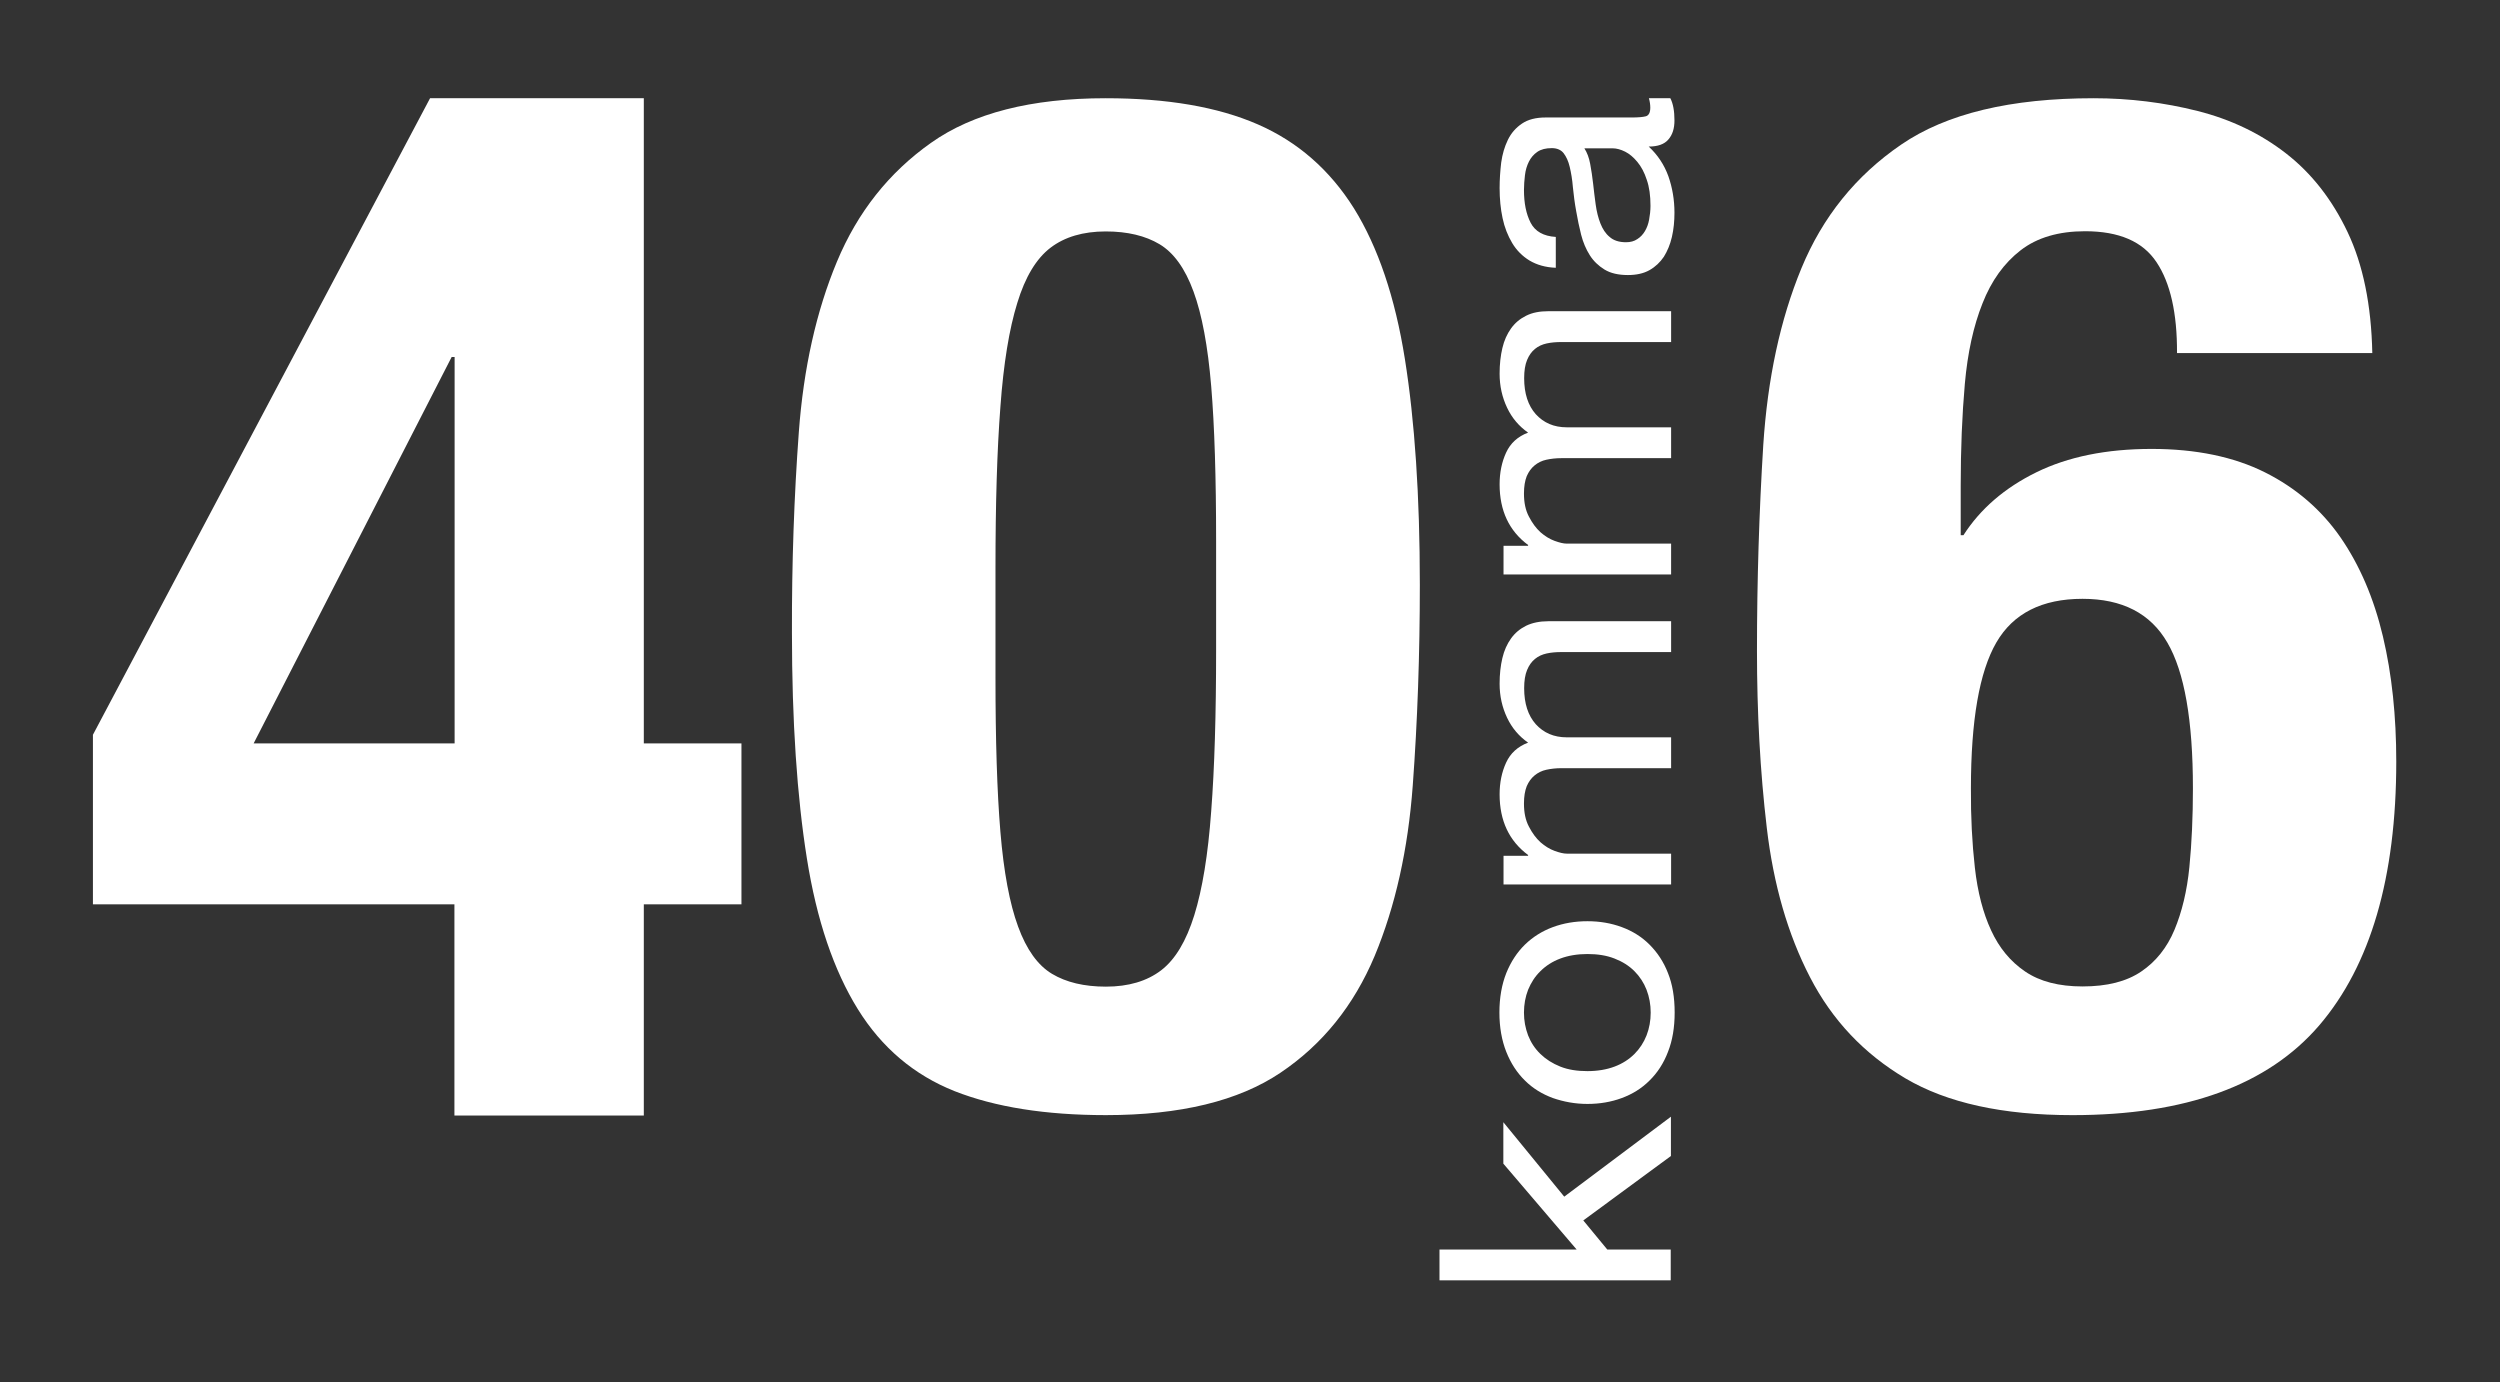
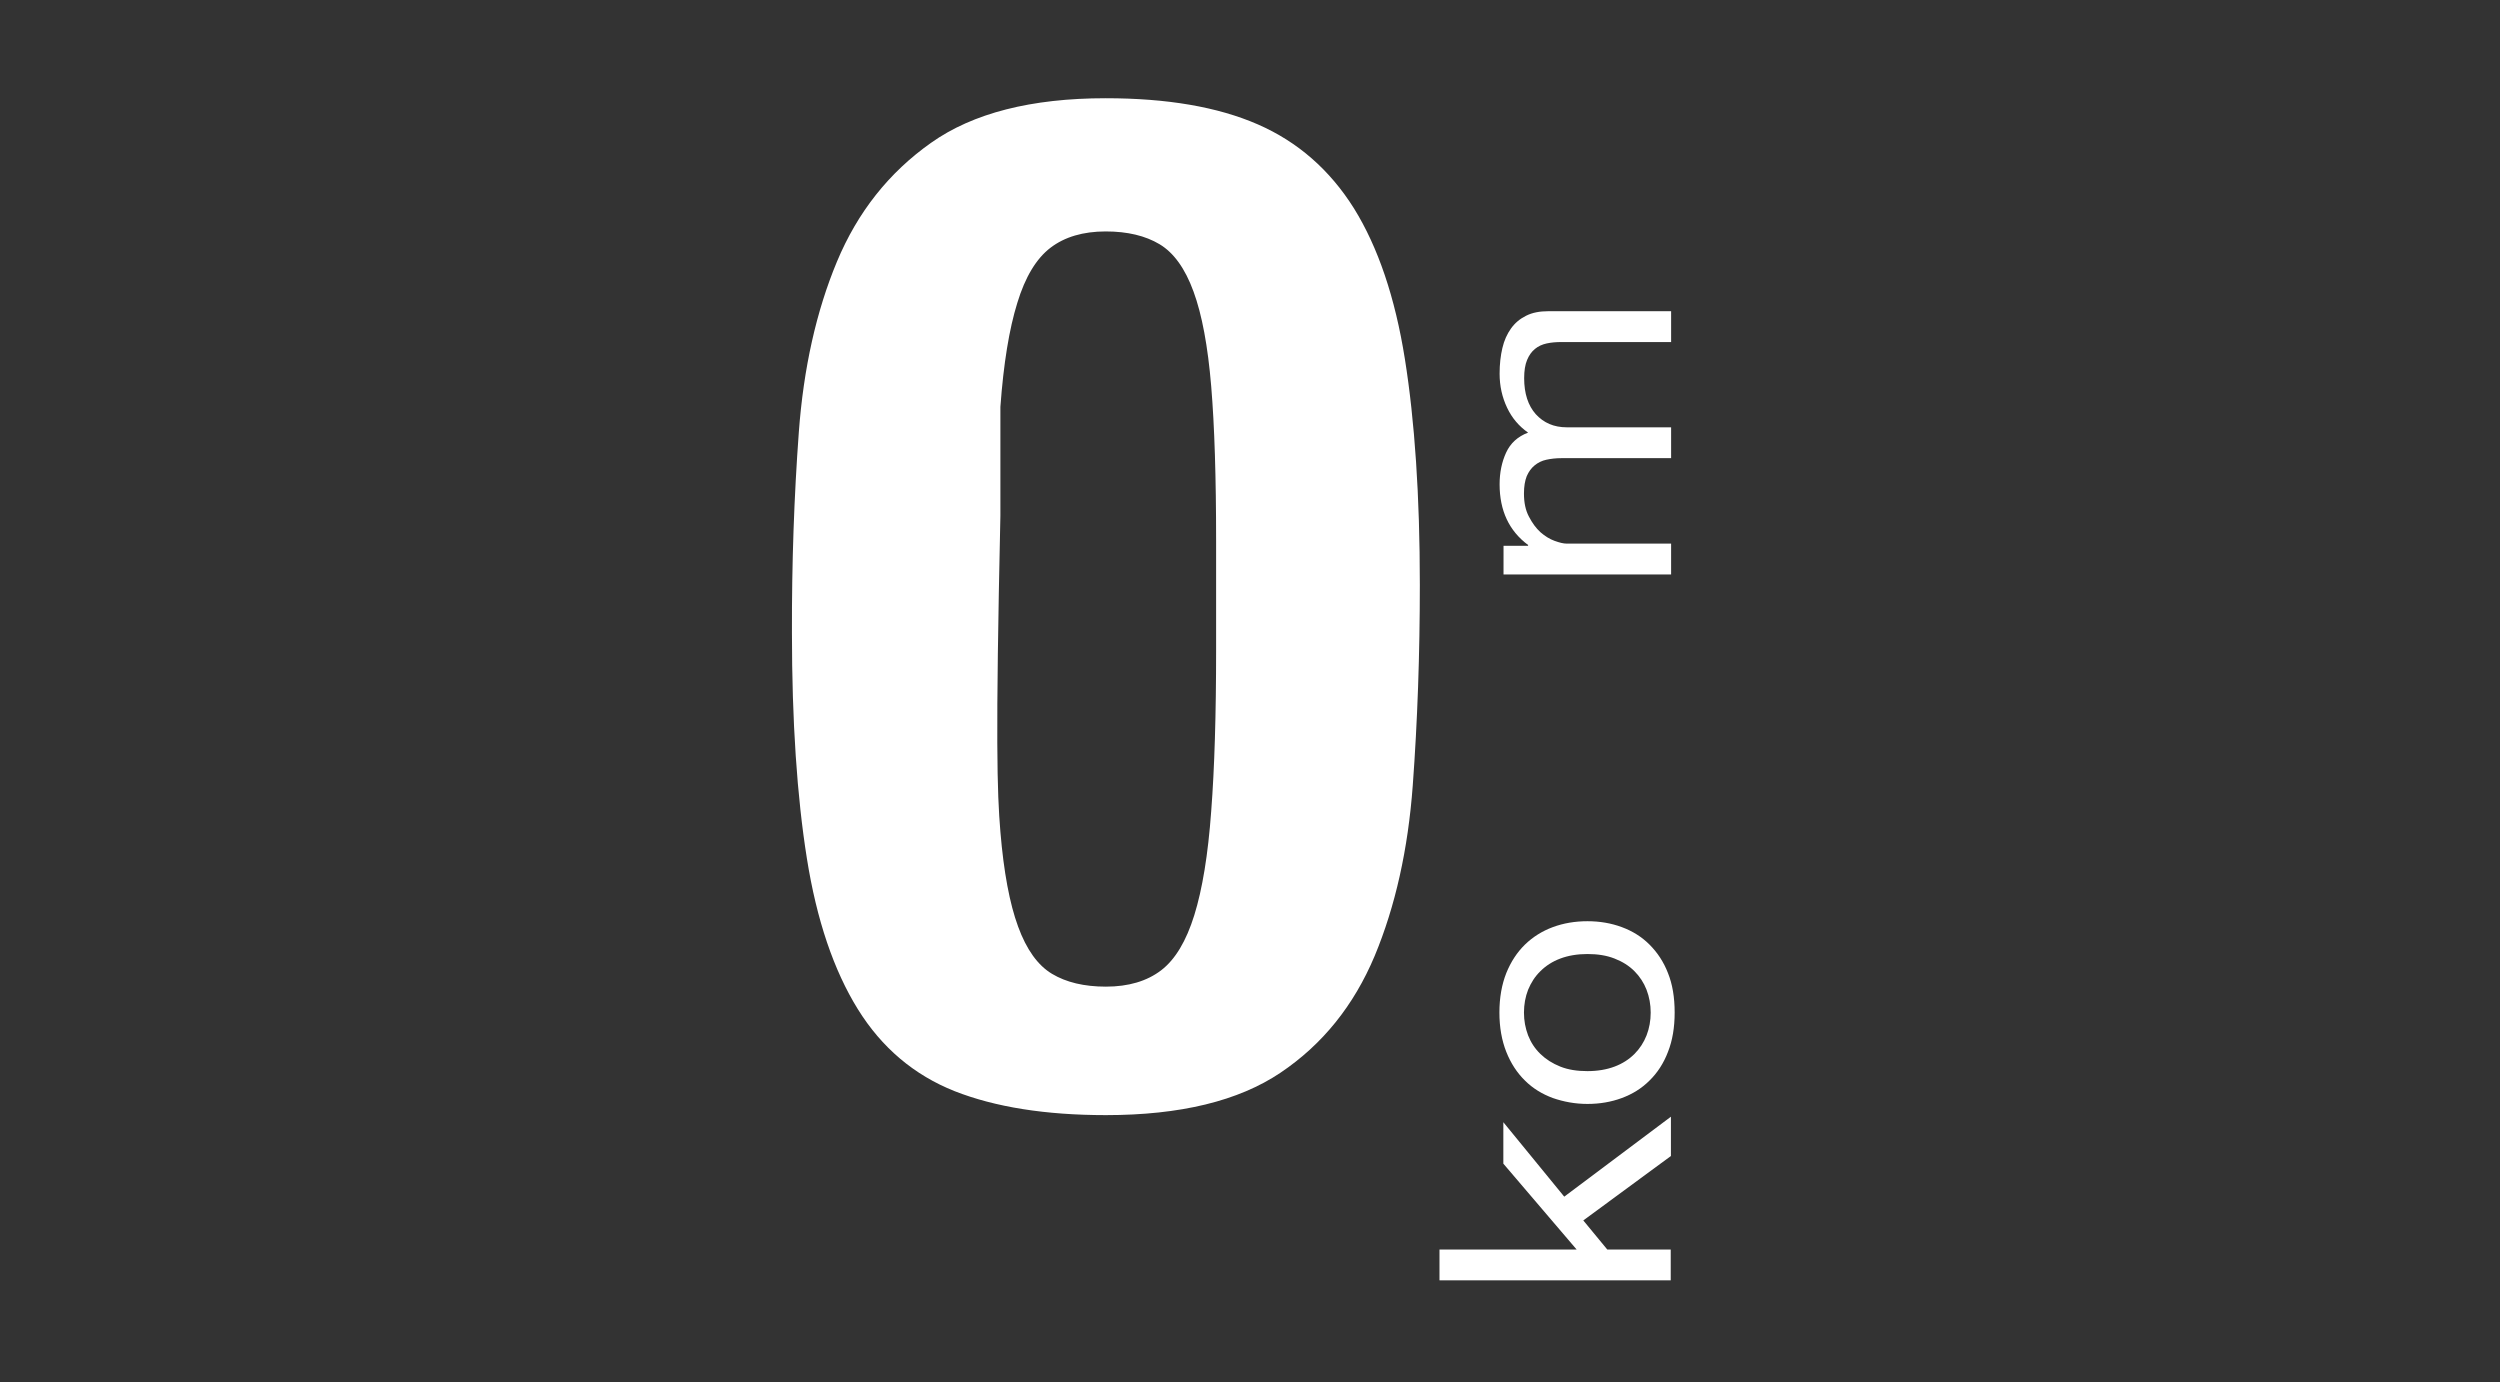
<svg xmlns="http://www.w3.org/2000/svg" version="1.1" x="0px" y="0px" viewBox="0 0 127.25 70.35" style="enable-background:new 0 0 127.25 70.35;" xml:space="preserve">
  <rect x="0" y="0" width="127.25" height="70.35" fill="#333333" stroke="none" />
  <style type="text/css">
	.st0{fill:#FFFFFF;}
</style>
  <g id="Hilfslinien">
</g>
  <g id="Logo_Invertiert">
    <g id="Hintergrund">
	</g>
    <g id="Claim_2_">
	</g>
    <g id="_x34_0k6-Schrift_4_">
      <g>
        <path class="st0" d="M73.27,63.6h6.98l-3.73-4.37v-2.11l3.1,3.79l5.43-4.07v2l-4.46,3.28l1.22,1.48h3.23v1.57H73.27V63.6z" />
        <path class="st0" d="M79.04,55.89c-0.54-0.2-1.02-0.49-1.42-0.89c-0.4-0.39-0.72-0.88-0.95-1.46c-0.23-0.58-0.35-1.25-0.35-2     c0-0.76,0.12-1.43,0.35-2.01c0.23-0.57,0.55-1.06,0.95-1.45c0.4-0.39,0.88-0.69,1.42-0.89c0.54-0.2,1.13-0.3,1.76-0.3     s1.21,0.1,1.75,0.3s1.01,0.49,1.41,0.89c0.4,0.4,0.72,0.88,0.94,1.45c0.23,0.57,0.34,1.24,0.34,2.01c0,0.75-0.11,1.42-0.34,2     c-0.22,0.58-0.54,1.07-0.94,1.46c-0.4,0.4-0.87,0.69-1.41,0.89s-1.12,0.3-1.75,0.3S79.59,56.08,79.04,55.89z M82.18,54.29     c0.4-0.15,0.74-0.37,1.01-0.64c0.27-0.27,0.48-0.59,0.62-0.95c0.14-0.36,0.21-0.75,0.21-1.16s-0.07-0.79-0.21-1.16     c-0.14-0.36-0.35-0.68-0.62-0.95c-0.27-0.27-0.6-0.48-1.01-0.64s-0.86-0.23-1.38-0.23s-0.98,0.08-1.38,0.23s-0.74,0.37-1.01,0.64     c-0.28,0.27-0.48,0.59-0.63,0.95c-0.14,0.36-0.21,0.75-0.21,1.16s0.07,0.79,0.21,1.16c0.14,0.36,0.35,0.68,0.63,0.95     c0.28,0.27,0.61,0.48,1.01,0.64s0.86,0.23,1.38,0.23S81.78,54.44,82.18,54.29z" />
-         <path class="st0" d="M76.53,43.56h1.25v-0.04c-0.97-0.72-1.45-1.75-1.45-3.09c0-0.59,0.11-1.13,0.33-1.61s0.59-0.82,1.12-1.02     c-0.46-0.32-0.82-0.74-1.07-1.27s-0.38-1.1-0.38-1.73c0-0.48,0.05-0.92,0.14-1.3c0.09-0.39,0.24-0.72,0.44-1     c0.2-0.28,0.45-0.49,0.77-0.65c0.31-0.15,0.69-0.23,1.13-0.23h6.25v1.57h-5.59c-0.26,0-0.51,0.02-0.74,0.07     c-0.23,0.05-0.43,0.14-0.6,0.28c-0.17,0.14-0.3,0.32-0.4,0.56c-0.1,0.24-0.15,0.55-0.15,0.93c0,0.78,0.2,1.39,0.59,1.83     c0.4,0.44,0.92,0.67,1.58,0.67h5.31v1.57h-5.59c-0.27,0-0.53,0.03-0.76,0.08s-0.43,0.15-0.6,0.29c-0.17,0.14-0.3,0.32-0.4,0.55     c-0.09,0.23-0.14,0.52-0.14,0.88c0,0.46,0.08,0.85,0.25,1.17c0.17,0.33,0.36,0.59,0.59,0.8c0.23,0.2,0.47,0.35,0.72,0.44     c0.25,0.09,0.45,0.14,0.62,0.14h5.31v1.57h-8.53V43.56z" />
        <path class="st0" d="M76.53,27.78h1.25v-0.04c-0.97-0.72-1.45-1.75-1.45-3.09c0-0.59,0.11-1.13,0.33-1.61s0.59-0.82,1.12-1.02     c-0.46-0.32-0.82-0.74-1.07-1.27s-0.38-1.1-0.38-1.73c0-0.48,0.05-0.92,0.14-1.3c0.09-0.39,0.24-0.72,0.44-1     c0.2-0.28,0.45-0.49,0.77-0.65s0.69-0.23,1.13-0.23h6.25v1.57h-5.59c-0.26,0-0.51,0.02-0.74,0.07c-0.23,0.05-0.43,0.14-0.6,0.28     c-0.17,0.14-0.3,0.32-0.4,0.56c-0.1,0.24-0.15,0.55-0.15,0.93c0,0.78,0.2,1.39,0.59,1.83c0.4,0.44,0.92,0.67,1.58,0.67h5.31v1.57     h-5.59c-0.27,0-0.53,0.03-0.76,0.08s-0.43,0.15-0.6,0.29c-0.17,0.14-0.3,0.32-0.4,0.55c-0.09,0.23-0.14,0.52-0.14,0.88     c0,0.46,0.08,0.85,0.25,1.17c0.17,0.33,0.36,0.59,0.59,0.8c0.23,0.2,0.47,0.35,0.72,0.44c0.25,0.09,0.45,0.14,0.62,0.14h5.31     v1.57h-8.53V27.78z" />
-         <path class="st0" d="M85.02,5c0.14,0.27,0.21,0.65,0.21,1.13c0,0.41-0.1,0.73-0.31,0.97c-0.2,0.24-0.54,0.36-1,0.36     c0.46,0.43,0.79,0.93,1,1.51c0.2,0.57,0.31,1.19,0.31,1.86c0,0.43-0.04,0.84-0.13,1.23s-0.23,0.72-0.41,1.01     c-0.19,0.28-0.43,0.51-0.73,0.68c-0.3,0.17-0.67,0.25-1.1,0.25c-0.48,0-0.88-0.09-1.19-0.28c-0.31-0.19-0.56-0.43-0.75-0.73     c-0.19-0.3-0.34-0.65-0.44-1.04c-0.1-0.39-0.18-0.79-0.25-1.19c-0.08-0.43-0.13-0.84-0.17-1.23C80.03,9.14,79.97,8.8,79.9,8.5     s-0.18-0.53-0.31-0.7s-0.34-0.26-0.6-0.26c-0.31,0-0.55,0.06-0.74,0.19c-0.19,0.13-0.33,0.3-0.43,0.5     c-0.1,0.2-0.17,0.43-0.2,0.69s-0.05,0.5-0.05,0.75c0,0.67,0.11,1.22,0.34,1.67c0.23,0.44,0.65,0.68,1.28,0.72v1.57     c-0.53-0.02-0.97-0.15-1.34-0.37c-0.36-0.22-0.66-0.52-0.88-0.89s-0.39-0.79-0.49-1.27c-0.1-0.47-0.15-0.98-0.15-1.53     c0-0.43,0.03-0.86,0.08-1.29c0.06-0.43,0.17-0.81,0.34-1.16s0.41-0.62,0.72-0.83c0.31-0.21,0.71-0.31,1.2-0.31h4.38     c0.33,0,0.57-0.02,0.72-0.06C83.92,5.88,84,5.73,84,5.48c0-0.14-0.02-0.3-0.07-0.48H85.02z M80.65,7.56     c0.13,0.2,0.23,0.46,0.29,0.78s0.11,0.66,0.15,1.01c0.04,0.35,0.08,0.71,0.13,1.06c0.05,0.36,0.13,0.68,0.24,0.96     s0.26,0.52,0.47,0.69c0.2,0.18,0.48,0.27,0.83,0.27c0.23,0,0.42-0.05,0.58-0.16c0.16-0.1,0.29-0.24,0.39-0.41     s0.17-0.36,0.21-0.58c0.04-0.22,0.07-0.46,0.07-0.7c0-0.52-0.06-0.96-0.19-1.33c-0.12-0.37-0.28-0.67-0.48-0.91     c-0.19-0.23-0.4-0.41-0.62-0.52c-0.22-0.11-0.44-0.17-0.63-0.17H80.65z" />
      </g>
      <g>
-         <path class="st0" d="M21.89,5h10.88v32.84h4.97v8.19h-4.97v10.75h-9.64V46.03H4.73V37.4L21.89,5z M22.99,18.17L12.91,37.84h10.23     V18.17H22.99z" />
+         </g>
+       <g>
+         <path class="st0" d="M40.66,22c0.24-3.26,0.89-6.16,1.94-8.68c1.05-2.52,2.65-4.54,4.79-6.05c2.13-1.51,5.1-2.27,8.89-2.27     c3.12,0,5.7,0.44,7.74,1.33c2.04,0.89,3.67,2.32,4.9,4.28c1.22,1.97,2.09,4.52,2.59,7.67c0.5,3.14,0.76,6.97,0.76,11.48     c0,3.55-0.12,6.96-0.36,10.22c-0.24,3.26-0.89,6.16-1.94,8.68c-1.06,2.52-2.65,4.5-4.79,5.94c-2.14,1.44-5.1,2.16-8.89,2.16     c-3.07,0-5.64-0.41-7.7-1.22c-2.06-0.82-3.71-2.21-4.93-4.18c-1.22-1.97-2.09-4.52-2.59-7.67c-0.5-3.14-0.76-6.97-0.76-11.48     C40.3,28.67,40.42,25.26,40.66,22z M50.92,42.34c0.17,2.04,0.47,3.65,0.9,4.82c0.43,1.18,1.01,1.98,1.73,2.41     c0.72,0.43,1.63,0.65,2.74,0.65c1.15,0,2.09-0.28,2.81-0.83c0.72-0.55,1.28-1.49,1.69-2.81c0.41-1.32,0.7-3.08,0.86-5.29     c0.17-2.21,0.25-4.94,0.25-8.21v-5.54c0-3.22-0.08-5.84-0.25-7.88c-0.17-2.04-0.47-3.65-0.9-4.82c-0.43-1.18-1.01-1.98-1.73-2.41     c-0.72-0.43-1.63-0.65-2.74-0.65c-1.15,0-2.09,0.28-2.81,0.83c-0.72,0.55-1.29,1.49-1.69,2.81c-0.41,1.32-0.7,3.08-0.86,5.29     v5.54C50.67,37.67,50.75,40.3,50.92,42.34z" />
      </g>
      <g>
-         <path class="st0" d="M40.66,22c0.24-3.26,0.89-6.16,1.94-8.68c1.05-2.52,2.65-4.54,4.79-6.05c2.13-1.51,5.1-2.27,8.89-2.27     c3.12,0,5.7,0.44,7.74,1.33c2.04,0.89,3.67,2.32,4.9,4.28c1.22,1.97,2.09,4.52,2.59,7.67c0.5,3.14,0.76,6.97,0.76,11.48     c0,3.55-0.12,6.96-0.36,10.22c-0.24,3.26-0.89,6.16-1.94,8.68c-1.06,2.52-2.65,4.5-4.79,5.94c-2.14,1.44-5.1,2.16-8.89,2.16     c-3.07,0-5.64-0.41-7.7-1.22c-2.06-0.82-3.71-2.21-4.93-4.18c-1.22-1.97-2.09-4.52-2.59-7.67c-0.5-3.14-0.76-6.97-0.76-11.48     C40.3,28.67,40.42,25.26,40.66,22z M50.92,42.34c0.17,2.04,0.47,3.65,0.9,4.82c0.43,1.18,1.01,1.98,1.73,2.41     c0.72,0.43,1.63,0.65,2.74,0.65c1.15,0,2.09-0.28,2.81-0.83c0.72-0.55,1.28-1.49,1.69-2.81c0.41-1.32,0.7-3.08,0.86-5.29     c0.17-2.21,0.25-4.94,0.25-8.21v-5.54c0-3.22-0.08-5.84-0.25-7.88c-0.17-2.04-0.47-3.65-0.9-4.82c-0.43-1.18-1.01-1.98-1.73-2.41     c-0.72-0.43-1.63-0.65-2.74-0.65c-1.15,0-2.09,0.28-2.81,0.83c-0.72,0.55-1.29,1.49-1.69,2.81c-0.41,1.32-0.7,3.08-0.86,5.29     c-0.17,2.21-0.25,4.94-0.25,8.21v5.54C50.67,37.67,50.75,40.3,50.92,42.34z" />
-       </g>
-       <g>
-         <path class="st0" d="M109.77,13.35c-0.7-1.06-1.91-1.58-3.64-1.58c-1.34,0-2.44,0.32-3.28,0.97c-0.84,0.65-1.49,1.55-1.94,2.7     c-0.46,1.15-0.76,2.52-0.9,4.1c-0.14,1.58-0.21,3.31-0.21,5.18v2.52h0.14c0.86-1.34,2.1-2.41,3.71-3.2     c1.61-0.79,3.56-1.19,5.87-1.19c2.25,0,4.18,0.4,5.76,1.19s2.87,1.9,3.85,3.31c0.98,1.42,1.7,3.1,2.16,5.04     c0.46,1.94,0.68,4.07,0.68,6.37c0,5.9-1.31,10.38-3.92,13.43c-2.62,3.05-6.8,4.57-12.56,4.57c-3.55,0-6.38-0.62-8.5-1.87     c-2.11-1.25-3.73-2.96-4.86-5.15c-1.13-2.18-1.86-4.72-2.2-7.6c-0.34-2.88-0.5-5.88-0.5-9c0-3.6,0.11-7.09,0.32-10.48     c0.22-3.38,0.86-6.38,1.94-9c1.08-2.62,2.77-4.72,5.08-6.3S102.34,5,106.57,5c1.82,0,3.59,0.22,5.29,0.65     c1.7,0.43,3.2,1.15,4.5,2.16s2.34,2.34,3.13,4c0.79,1.66,1.21,3.71,1.26,6.16h-9.94C110.82,15.94,110.47,14.4,109.77,13.35z      M100.52,44.16c0.14,1.25,0.42,2.32,0.83,3.2c0.41,0.89,0.98,1.58,1.73,2.09s1.72,0.76,2.92,0.76c1.25,0,2.24-0.25,2.99-0.76     c0.74-0.5,1.31-1.21,1.69-2.12c0.38-0.91,0.64-1.98,0.76-3.2c0.12-1.22,0.18-2.56,0.18-4c0-3.46-0.43-5.93-1.3-7.42     c-0.86-1.49-2.3-2.23-4.32-2.23c-2.06,0-3.53,0.74-4.39,2.23c-0.86,1.49-1.29,3.96-1.29,7.42     C100.31,41.57,100.38,42.92,100.52,44.16z" />
-       </g>
+         </g>
    </g>
  </g>
</svg>